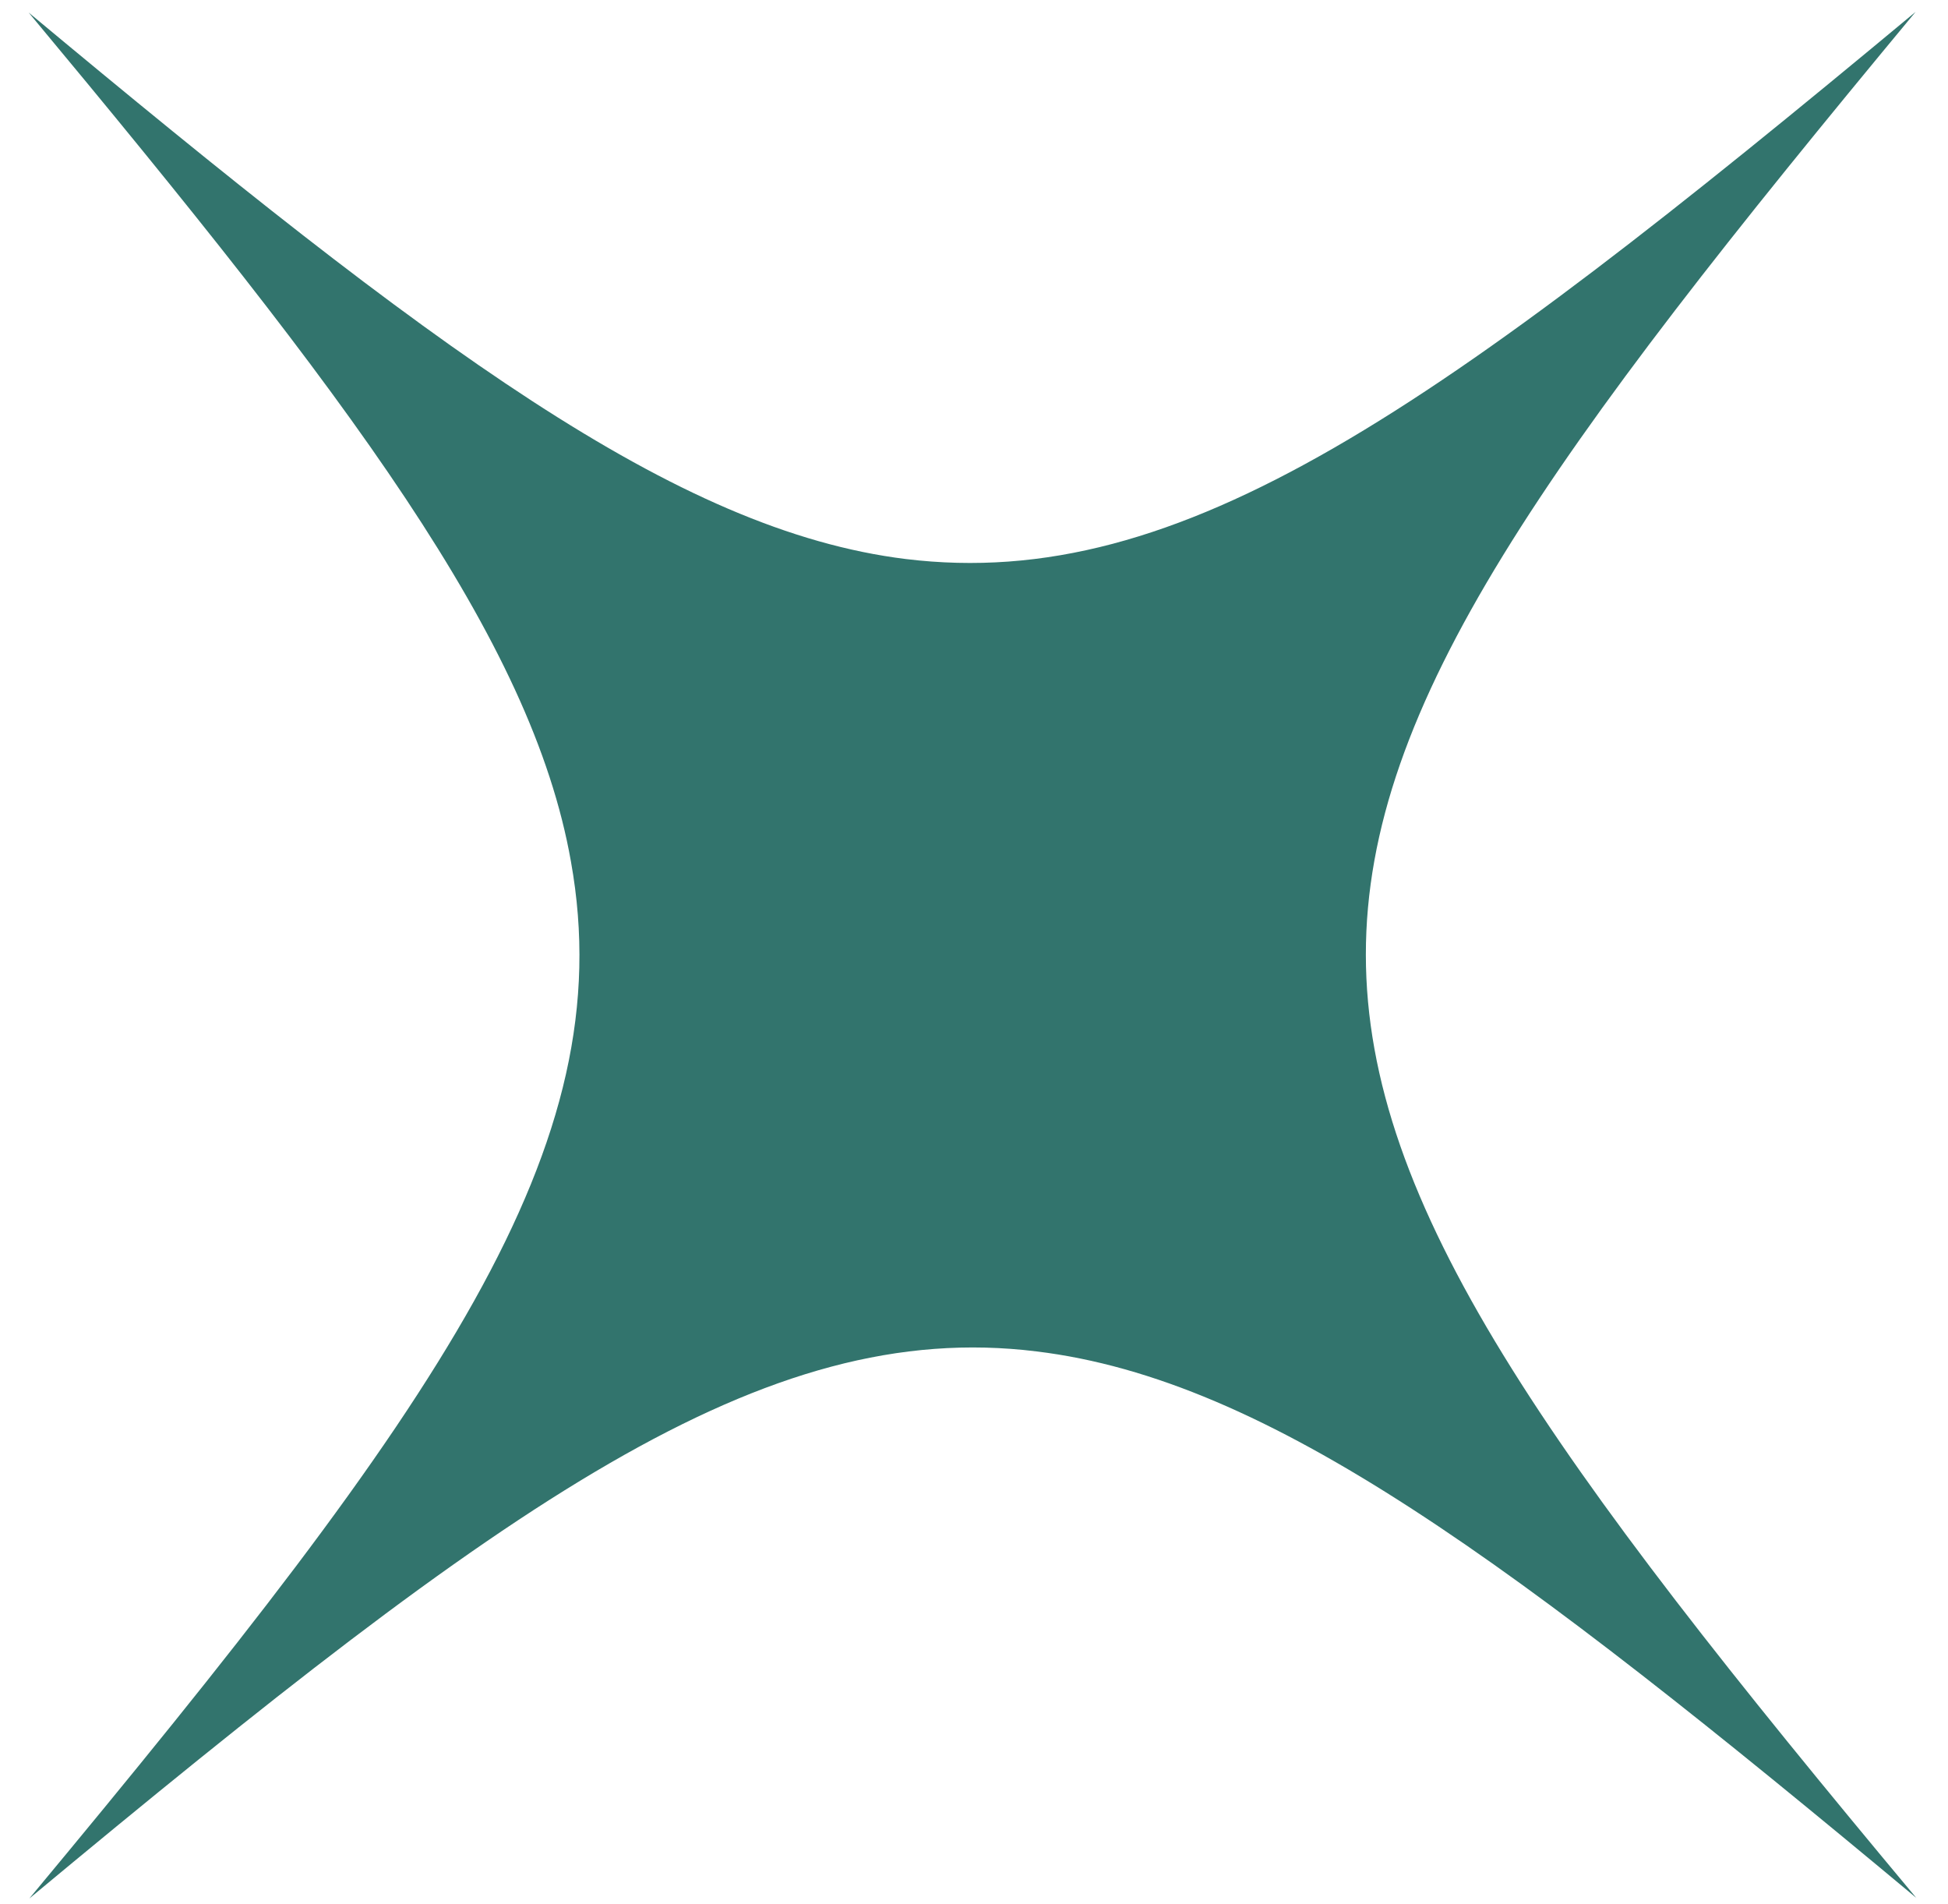
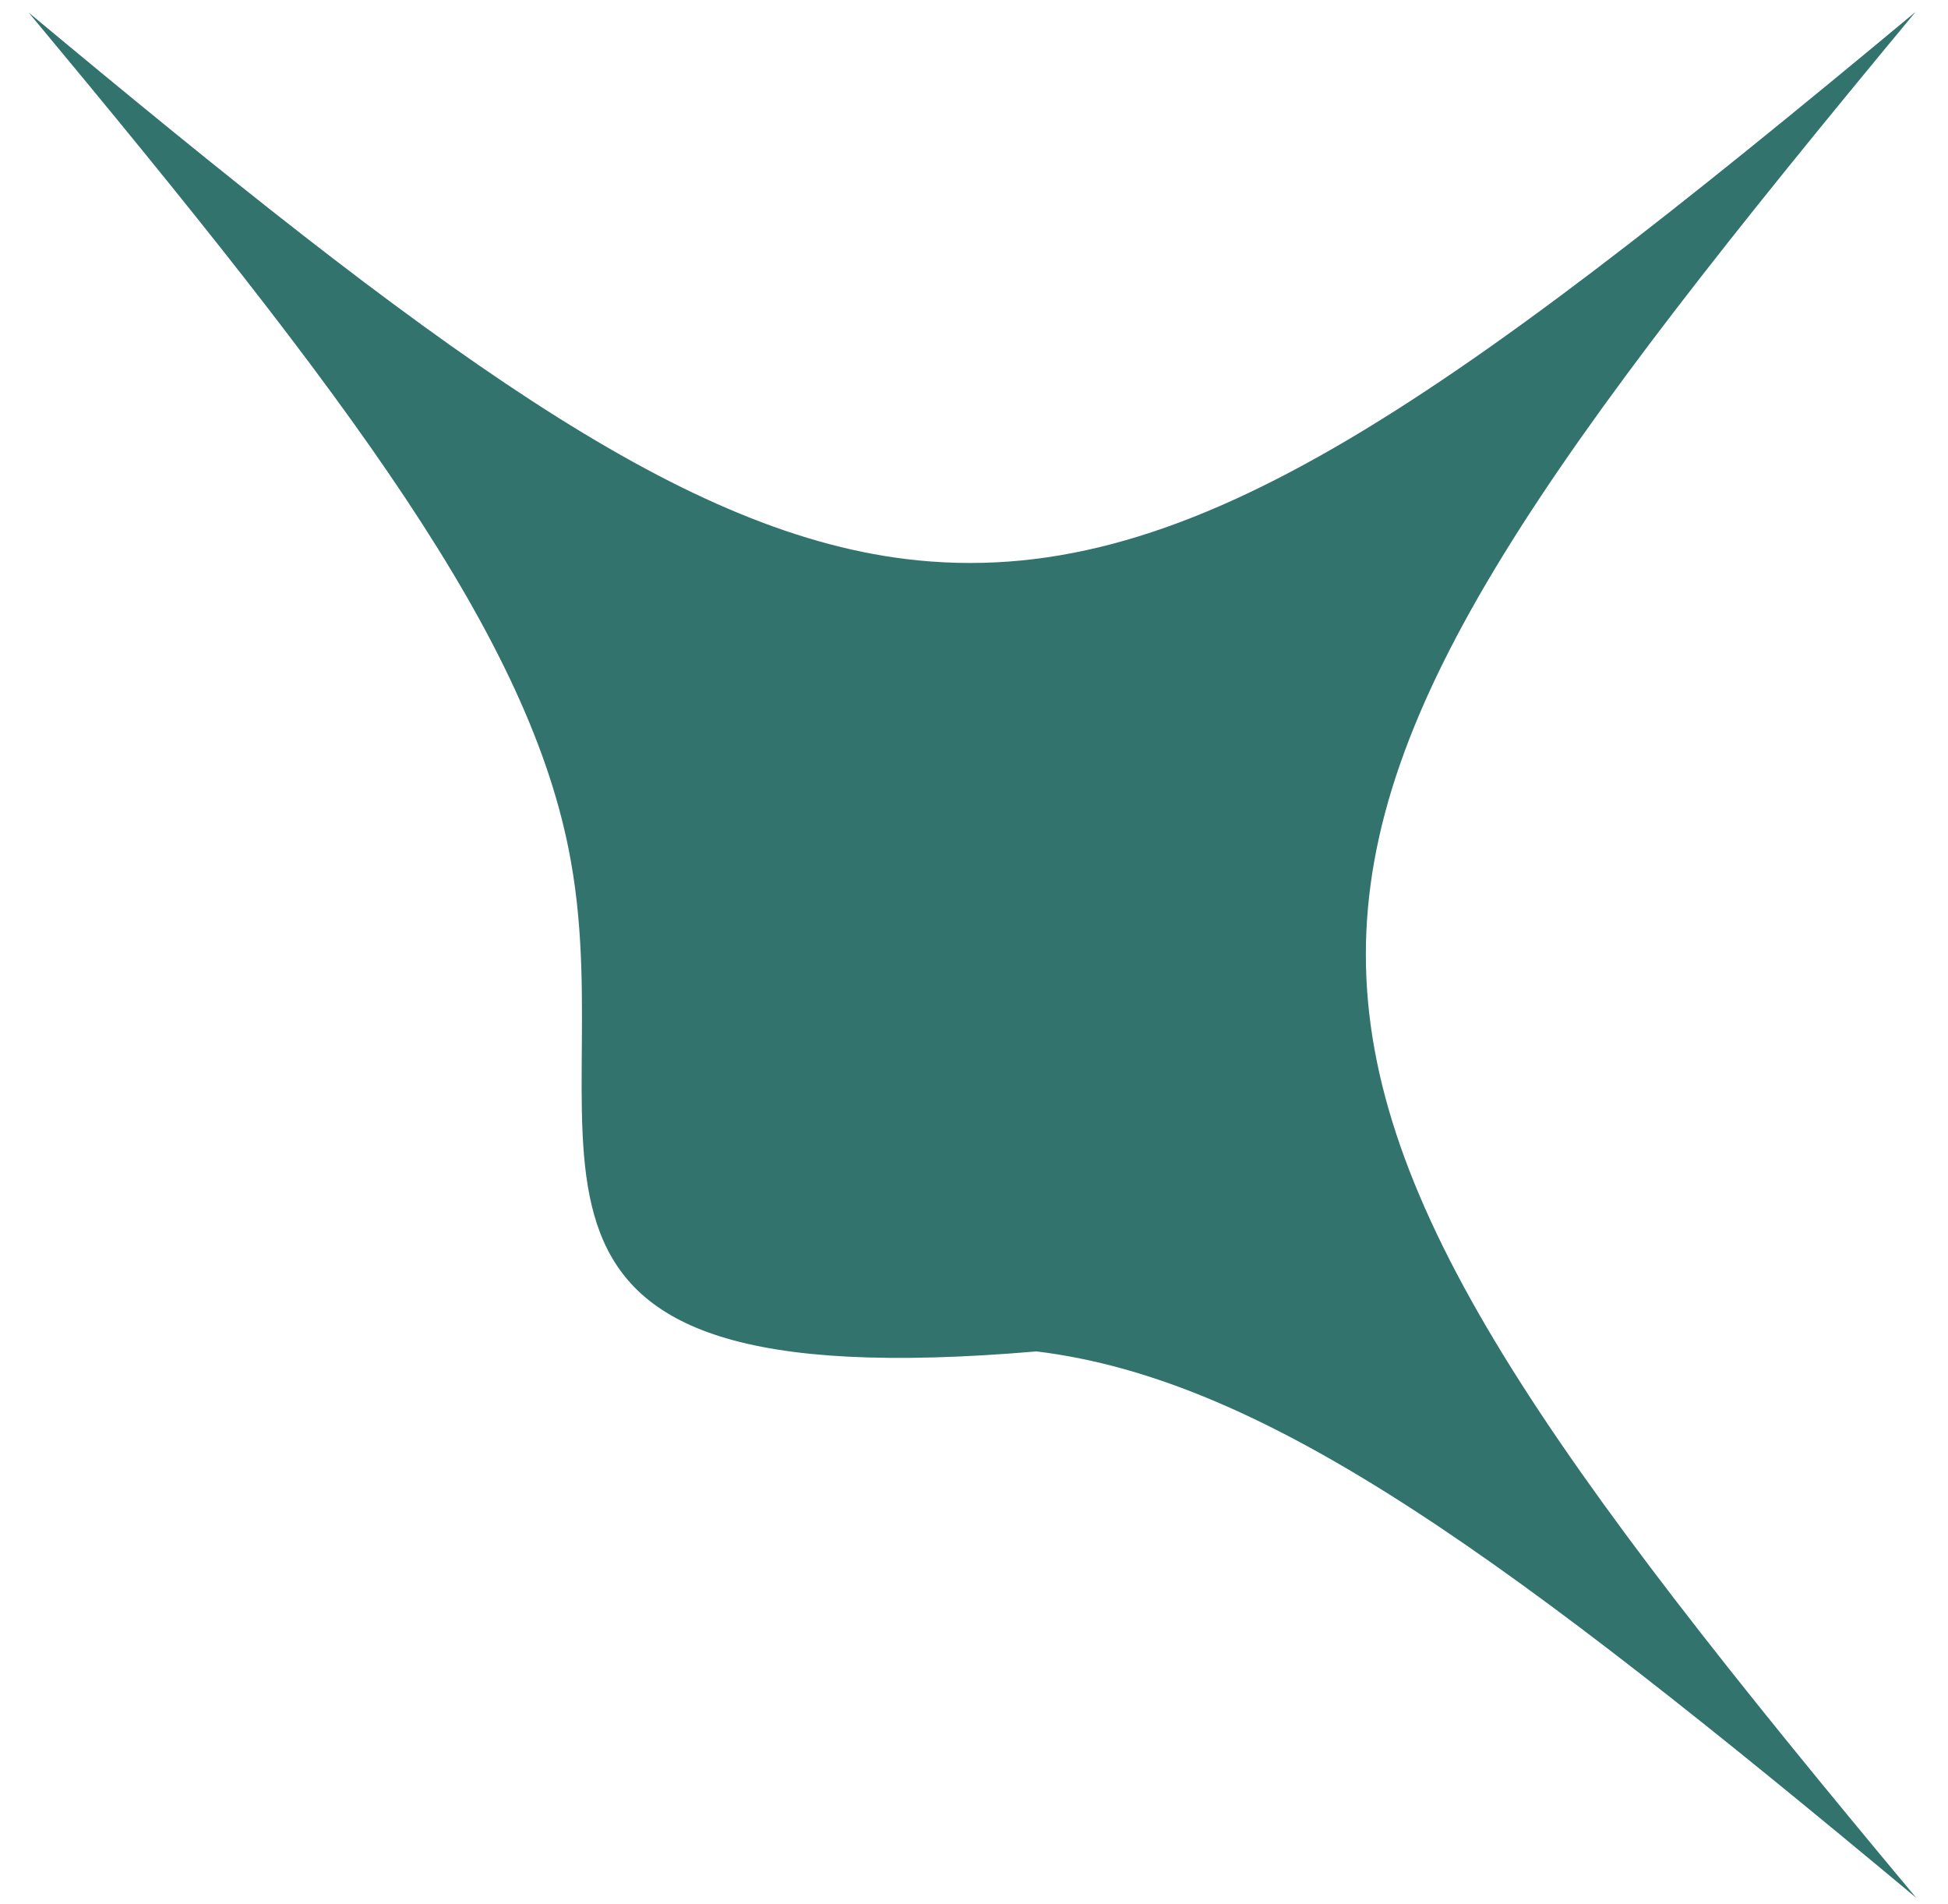
<svg xmlns="http://www.w3.org/2000/svg" width="44" height="43" viewBox="0 0 44 43" fill="none">
-   <path d="M43.283 42.858C34.167 35.261 28.667 31.157 23.411 30.518C17.244 29.756 11.473 33.885 0.662 42.873C9.984 31.667 14.053 25.897 12.896 19.456C12.013 14.443 7.91 9.004 0.647 0.283C9.733 7.85 15.263 11.984 20.458 12.624C26.686 13.385 32.426 9.286 43.268 0.268C34.978 10.259 30.849 15.908 30.851 21.559C30.853 27.209 34.986 32.922 43.283 42.858Z" fill="#32746D" />
+   <path d="M43.283 42.858C34.167 35.261 28.667 31.157 23.411 30.518C9.984 31.667 14.053 25.897 12.896 19.456C12.013 14.443 7.91 9.004 0.647 0.283C9.733 7.85 15.263 11.984 20.458 12.624C26.686 13.385 32.426 9.286 43.268 0.268C34.978 10.259 30.849 15.908 30.851 21.559C30.853 27.209 34.986 32.922 43.283 42.858Z" fill="#32746D" />
</svg>